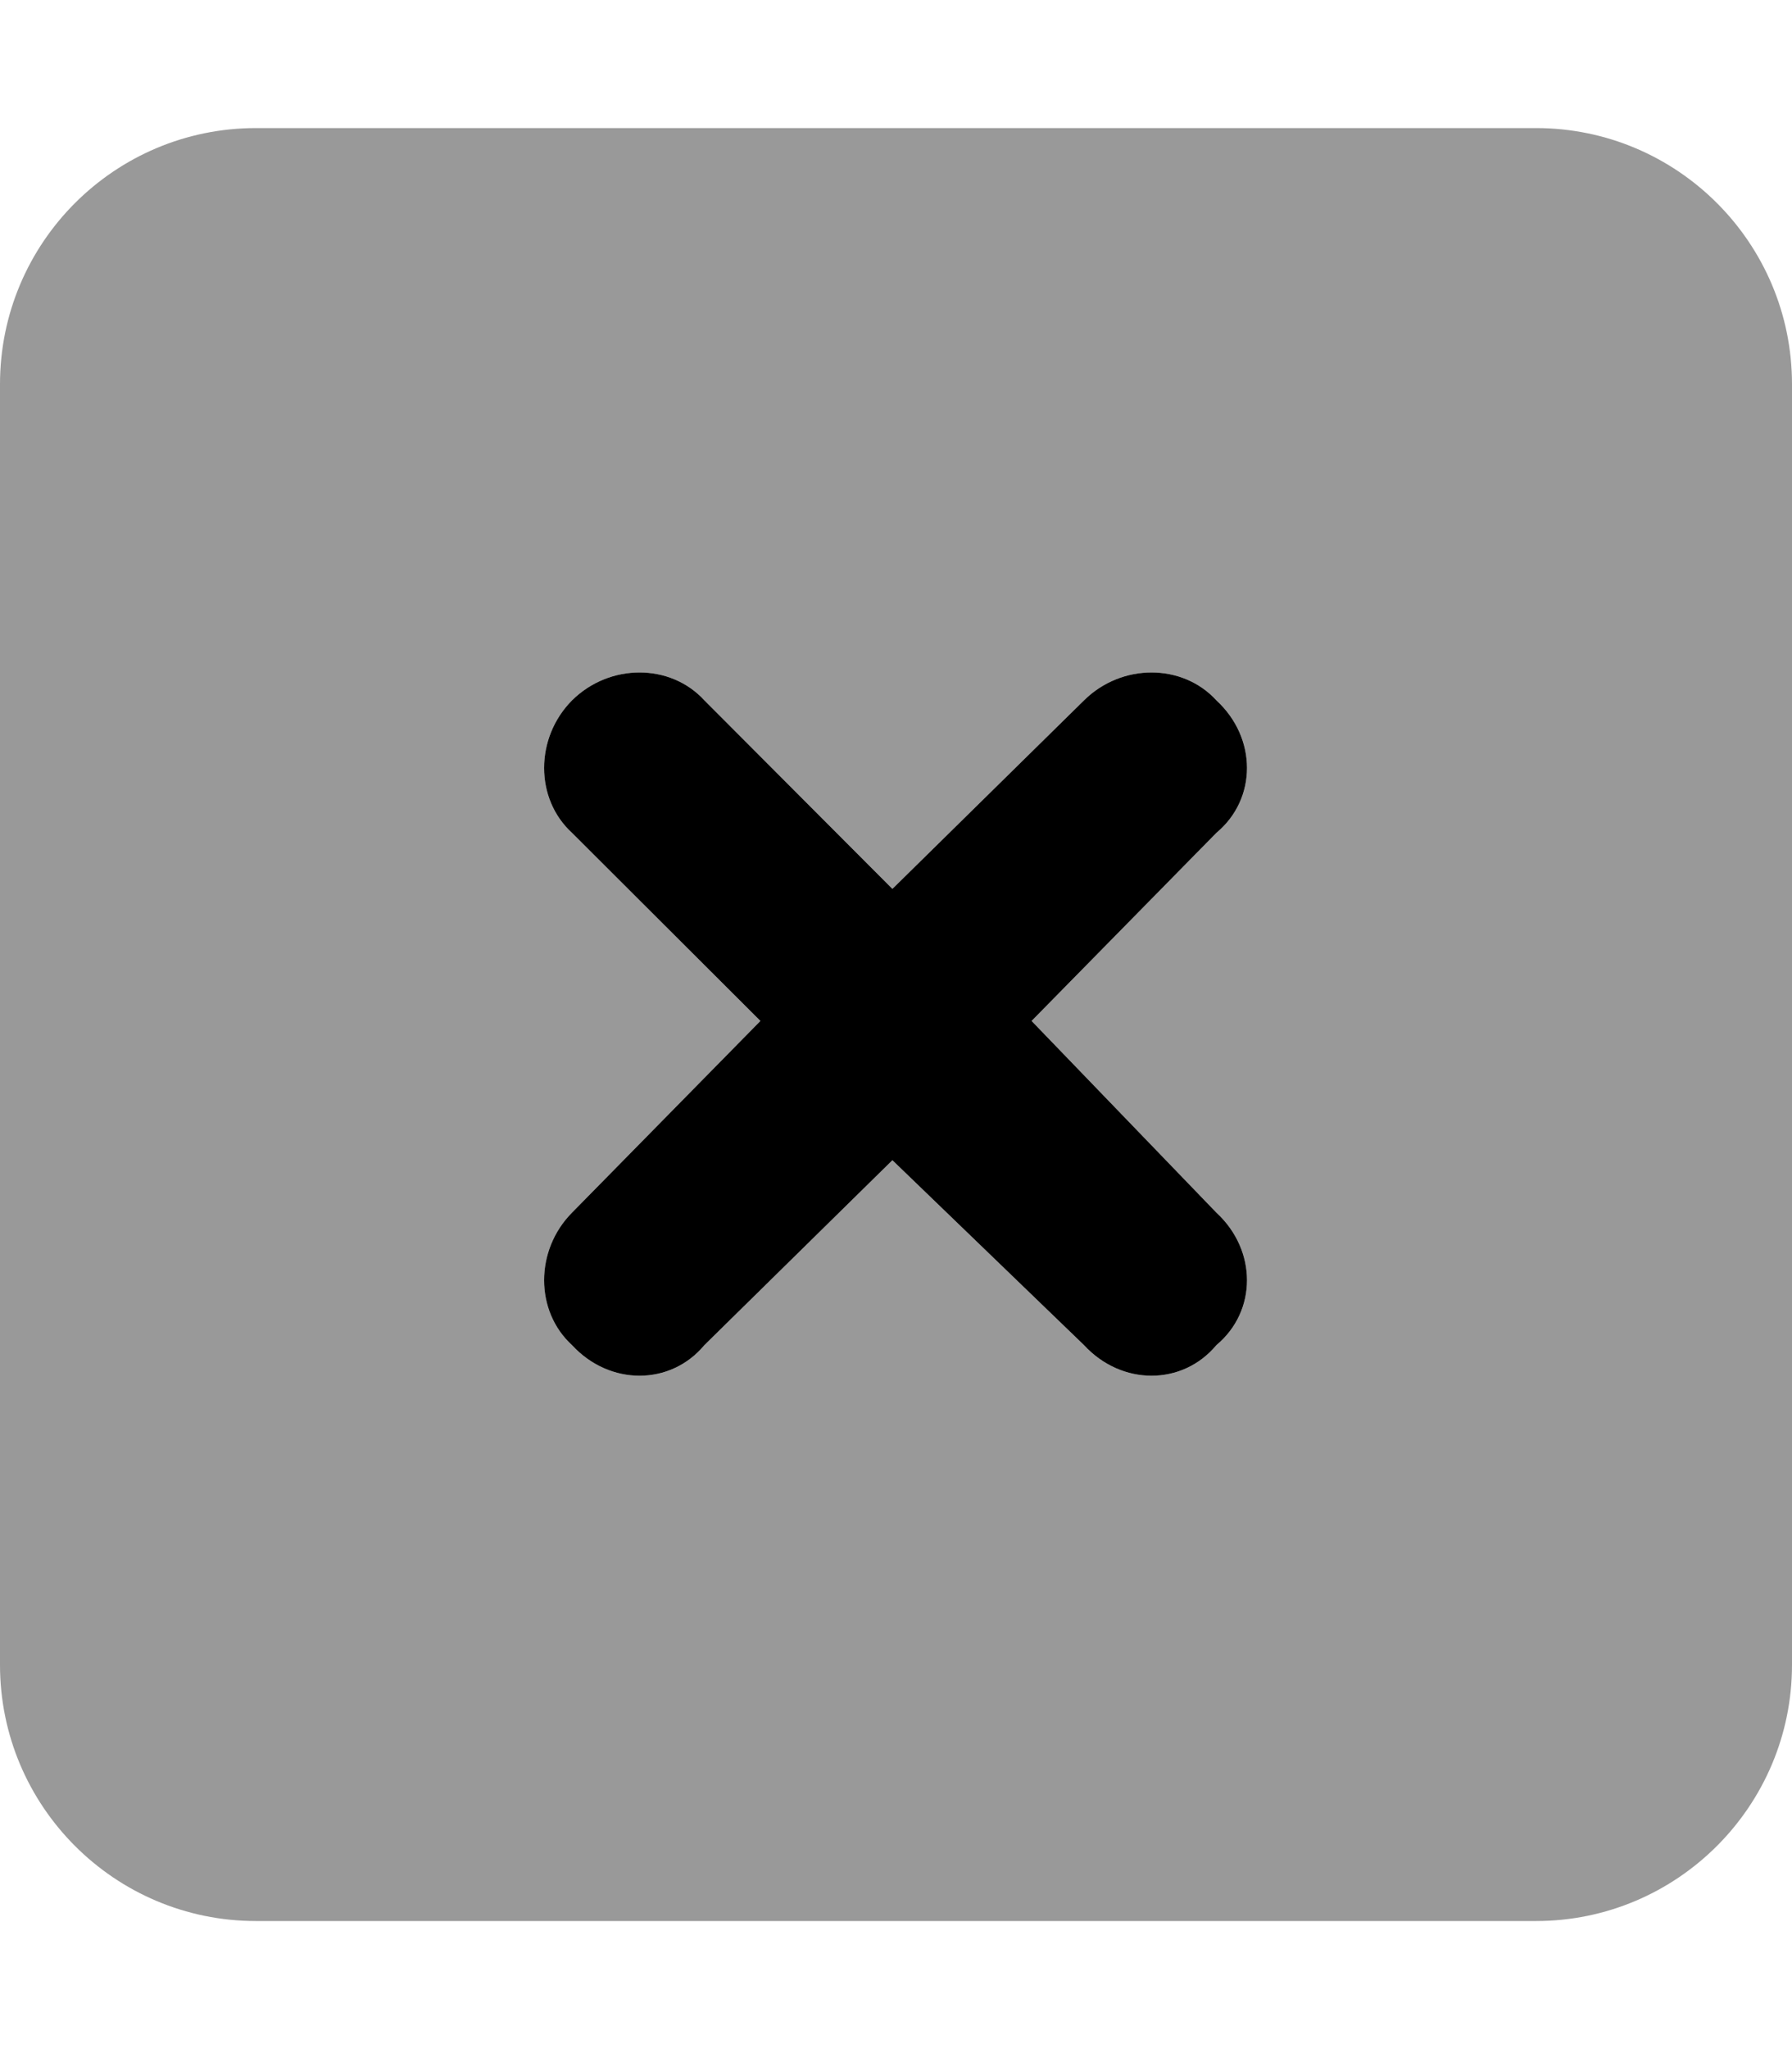
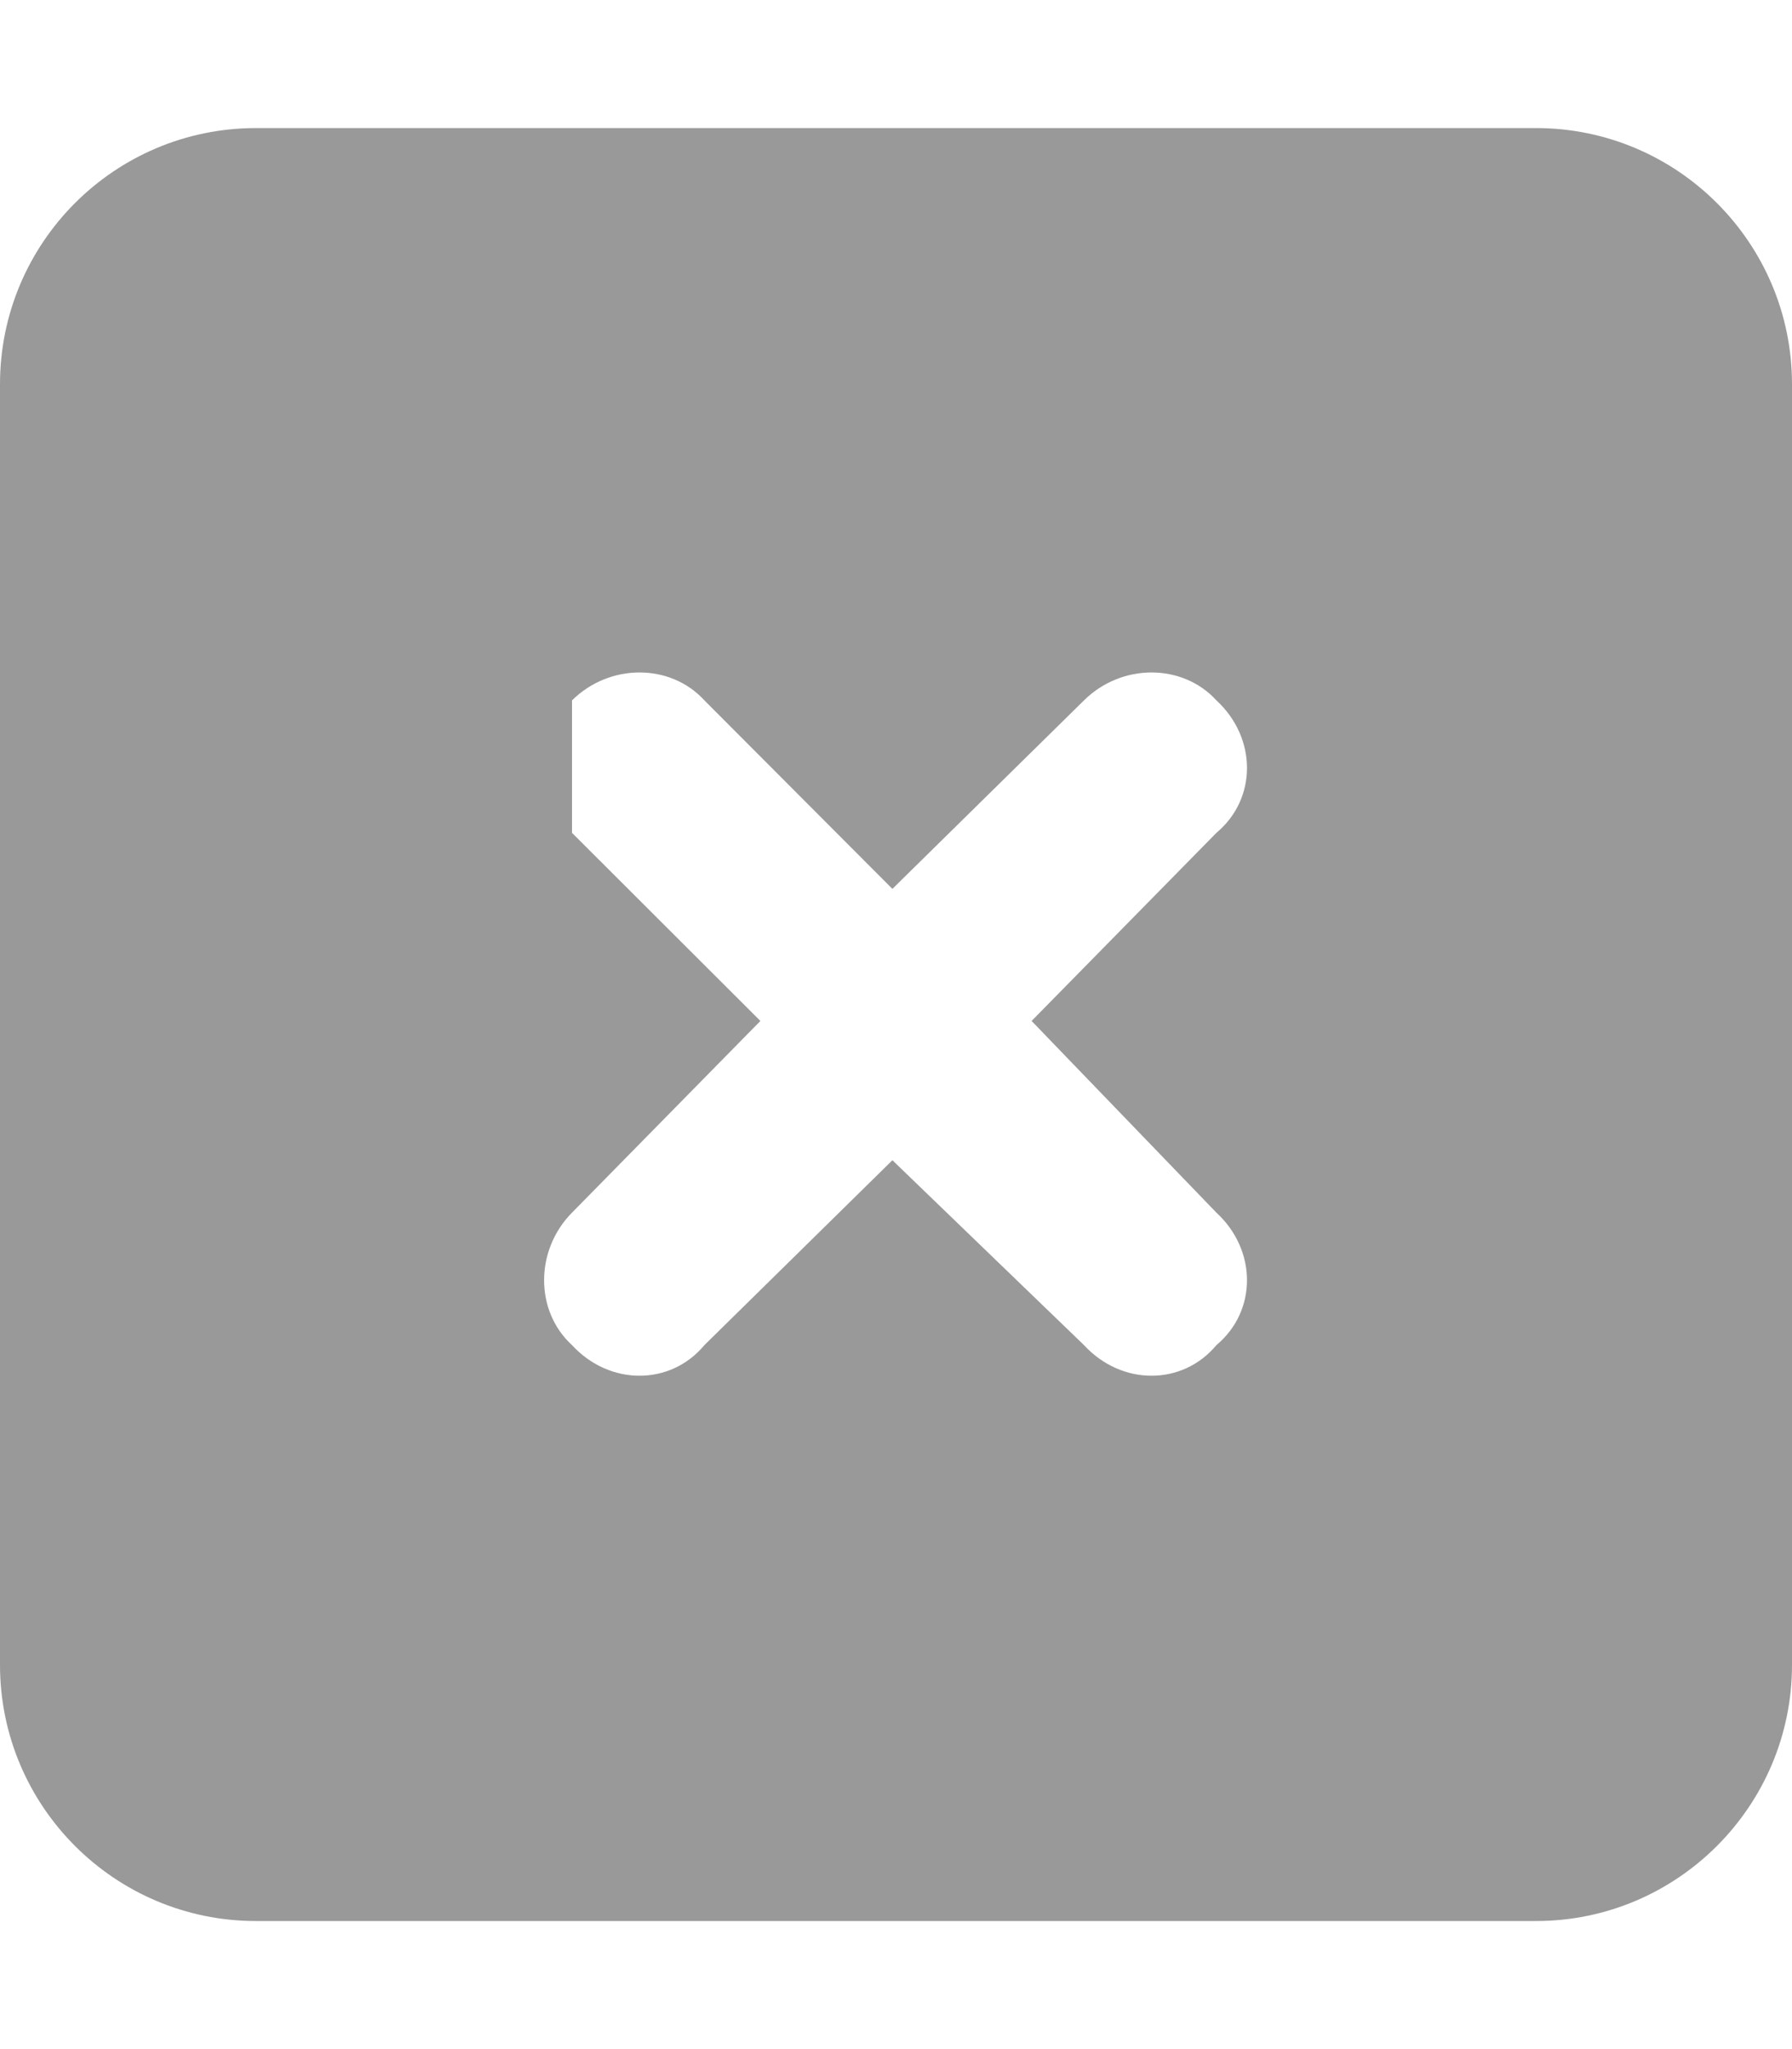
<svg xmlns="http://www.w3.org/2000/svg" viewBox="0 0 448 512">
  <defs>
    <style>.fa-secondary{opacity:.4}</style>
  </defs>
-   <path class="fa-primary" d="M223.1 222.1L271 175C280.4 165.7 295.6 165.7 304.1 175C314.3 184.4 314.3 199.6 304.1 208.1L257.9 255.1L304.1 303C314.3 312.4 314.3 327.6 304.1 336.1C295.6 346.3 280.4 346.3 271 336.1L223.1 289.9L176.1 336.1C167.6 346.3 152.4 346.3 143 336.1C133.7 327.6 133.7 312.4 143 303L190.1 255.1L143 208.1C133.7 199.6 133.7 184.4 143 175C152.4 165.7 167.6 165.7 176.1 175L223.1 222.1z" />
-   <path class="fa-secondary" d="M384 32C419.3 32 448 60.65 448 96V416C448 451.3 419.3 480 384 480H64C28.65 480 0 451.3 0 416V96C0 60.65 28.65 32 64 32H384zM143 208.1L190.1 255.1L143 303C133.7 312.4 133.7 327.6 143 336.1C152.4 346.3 167.6 346.3 176.1 336.1L223.1 289.9L271 336.1C280.4 346.3 295.6 346.3 304.1 336.1C314.3 327.6 314.3 312.4 304.1 303L257.9 255.1L304.1 208.1C314.3 199.6 314.3 184.4 304.1 175C295.6 165.7 280.4 165.7 271 175L223.1 222.1L176.1 175C167.6 165.7 152.4 165.7 143 175C133.7 184.4 133.7 199.6 143 208.1V208.1z" />
+   <path class="fa-secondary" d="M384 32C419.3 32 448 60.65 448 96V416C448 451.3 419.3 480 384 480H64C28.65 480 0 451.3 0 416V96C0 60.65 28.65 32 64 32H384zM143 208.1L190.1 255.1L143 303C133.7 312.4 133.7 327.6 143 336.1C152.4 346.3 167.6 346.3 176.1 336.1L223.1 289.9L271 336.1C280.4 346.3 295.6 346.3 304.1 336.1C314.3 327.6 314.3 312.4 304.1 303L257.9 255.1L304.1 208.1C314.3 199.6 314.3 184.4 304.1 175C295.6 165.7 280.4 165.7 271 175L223.1 222.1L176.1 175C167.6 165.7 152.4 165.7 143 175V208.1z" />
</svg>